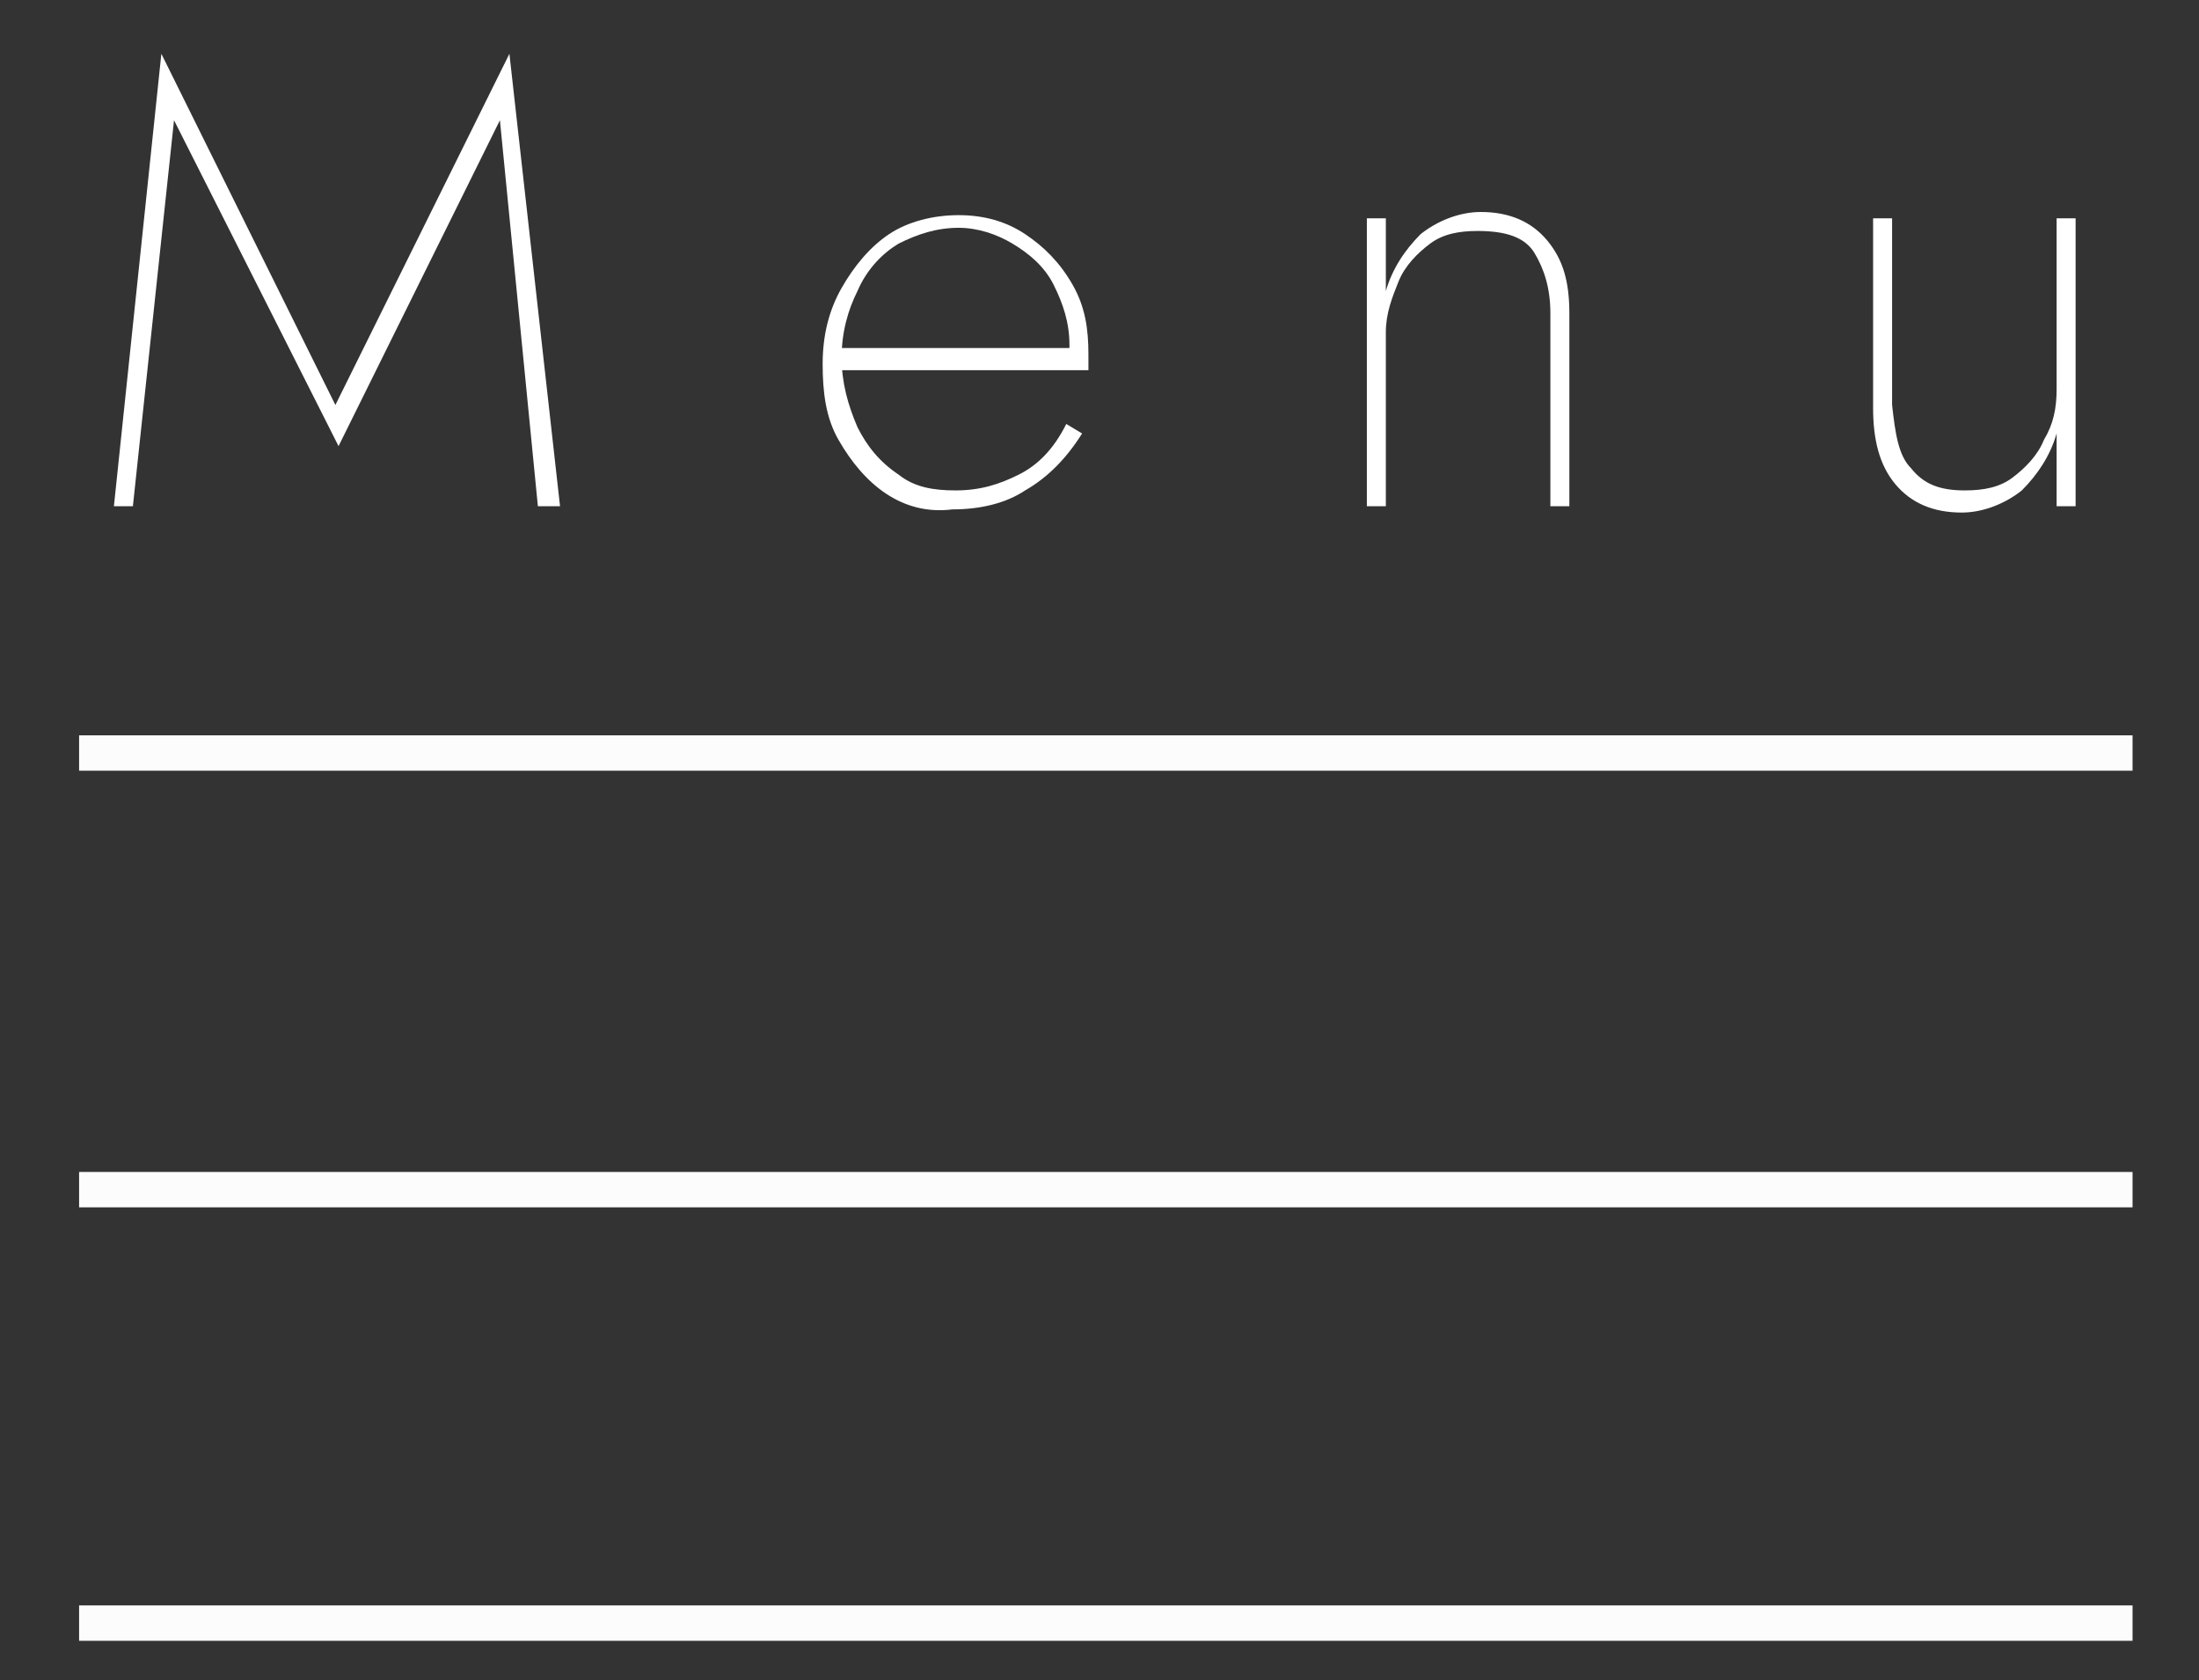
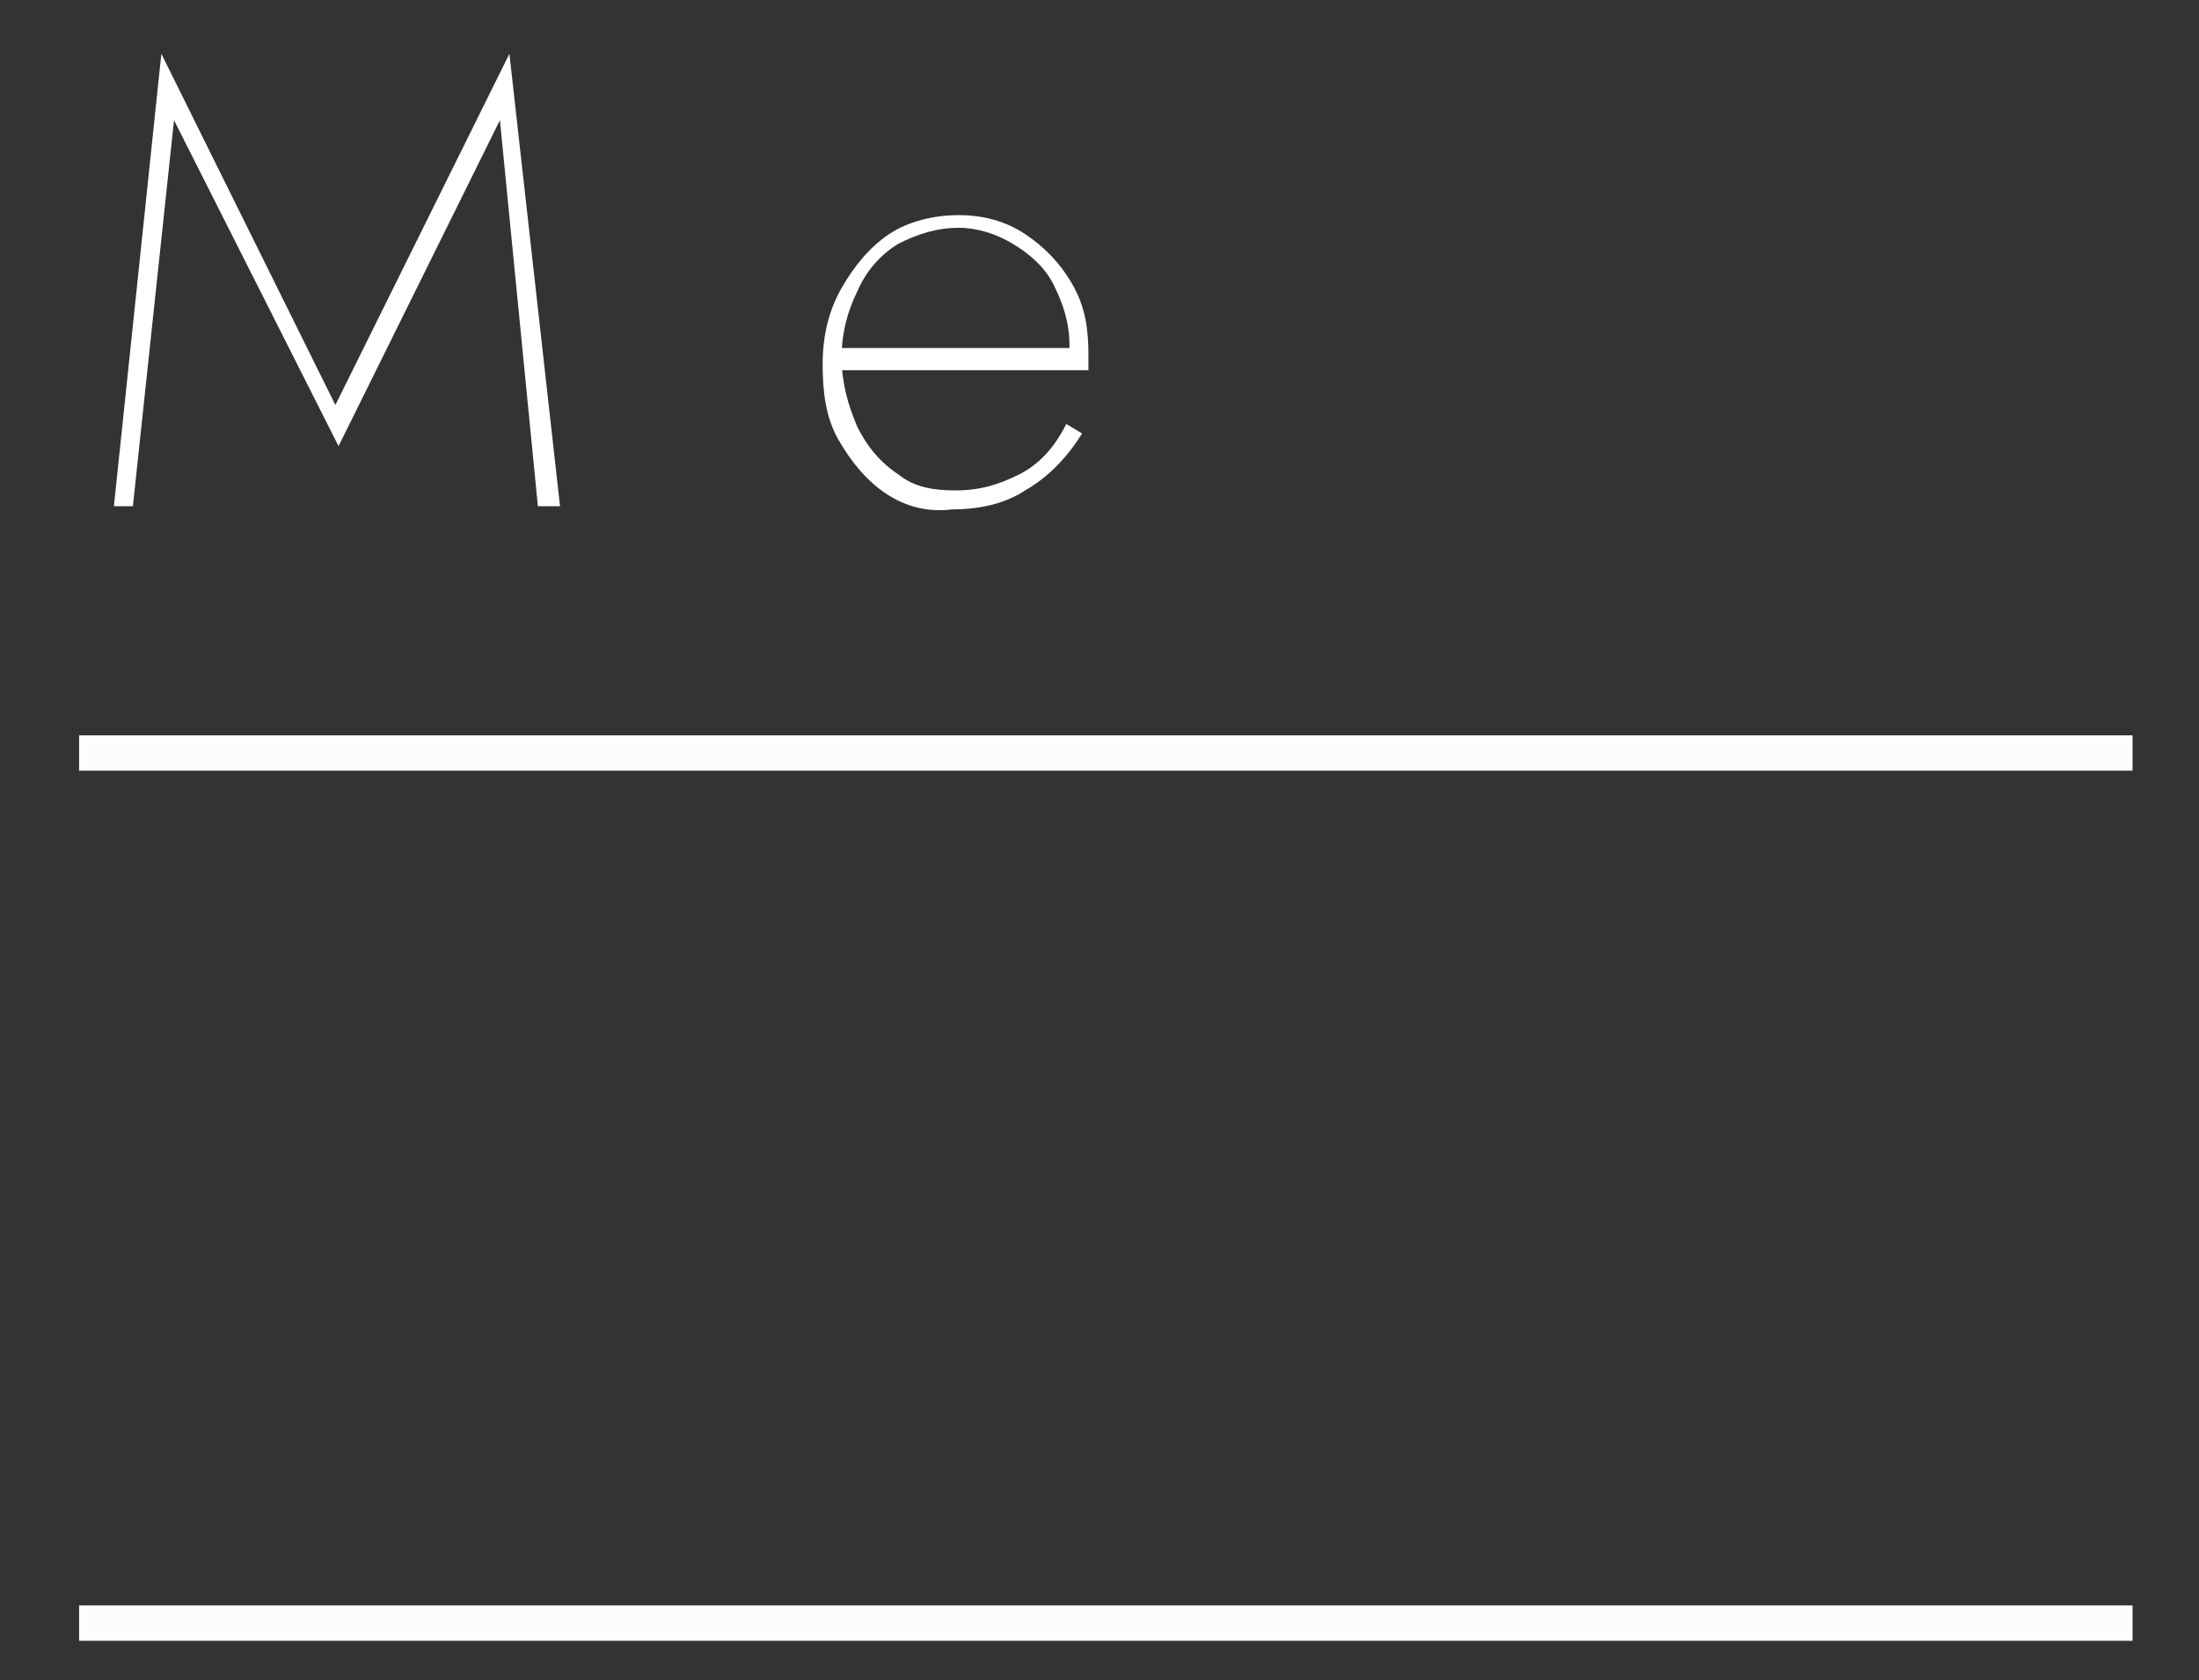
<svg xmlns="http://www.w3.org/2000/svg" version="1.1" id="Livello_1" x="0px" y="0px" viewBox="0 0 69.5 53.1" style="enable-background:new 0 0 69.5 53.1;" xml:space="preserve">
  <rect x="0" y="0" width="69.5" height="53.1" fill="#333333" stroke="none" />
  <style type="text/css">
	.st0{fill:none;stroke:#FCFCFC;stroke-width:1.118;stroke-miterlimit:10;}
	.st1{fill:#FFFFFF;}
</style>
  <line class="st0" x1="67.4" y1="23.8" x2="2.5" y2="23.8" />
-   <line class="st0" x1="67.4" y1="37.6" x2="2.5" y2="37.6" />
  <line class="st0" x1="67.4" y1="51.3" x2="2.5" y2="51.3" />
  <g>
    <path class="st1" d="M4.2,16H3.6L5.1,1.7l5.5,11.1l5.5-11.1L17.7,16h-0.7L15.8,3.8l-5.1,10.3L5.5,3.8L4.2,16z" />
    <path class="st1" d="M28,15.6c-0.6-0.4-1.1-1-1.5-1.7c-0.4-0.7-0.5-1.5-0.5-2.4c0-0.9,0.2-1.7,0.6-2.4c0.4-0.7,0.9-1.3,1.5-1.7   c0.6-0.4,1.4-0.6,2.2-0.6c0.8,0,1.5,0.2,2.1,0.6c0.6,0.4,1.1,0.9,1.5,1.6c0.4,0.7,0.5,1.4,0.5,2.2c0,0.1,0,0.1,0,0.2   c0,0.1,0,0.2,0,0.3h-7.9V11h7.5l-0.3,0.4c0-0.1,0-0.1,0.1-0.2c0-0.1,0-0.2,0-0.3c0-0.7-0.2-1.3-0.5-1.9S32.5,8,32,7.7   c-0.5-0.3-1.1-0.5-1.7-0.5c-0.7,0-1.3,0.2-1.9,0.5c-0.5,0.3-1,0.8-1.3,1.5c-0.3,0.6-0.5,1.3-0.5,2.1c0,0.8,0.2,1.5,0.5,2.2   c0.3,0.6,0.7,1.1,1.3,1.5c0.5,0.4,1.1,0.5,1.8,0.5c0.8,0,1.4-0.2,2-0.5c0.6-0.3,1.1-0.8,1.5-1.6l0.5,0.3c-0.5,0.8-1.1,1.4-1.8,1.8   c-0.6,0.4-1.4,0.6-2.3,0.6C29.3,16.2,28.6,16,28,15.6z" />
-     <path class="st1" d="M48.5,8c-0.3-0.5-0.9-0.7-1.8-0.7c-0.6,0-1.1,0.1-1.5,0.4c-0.4,0.3-0.8,0.7-1,1.2c-0.2,0.5-0.4,1-0.4,1.6V16   h-0.6V6.9h0.6v2.3c0.2-0.7,0.6-1.3,1.1-1.8c0.5-0.4,1.2-0.7,1.9-0.7c0.9,0,1.6,0.3,2.1,0.9c0.5,0.6,0.7,1.3,0.7,2.3V16H49V9.9   C49,9.1,48.8,8.5,48.5,8z" />
-     <path class="st1" d="M60.4,14.8c0.4,0.5,0.9,0.7,1.7,0.7c0.6,0,1.1-0.1,1.5-0.4s0.8-0.7,1-1.2c0.3-0.5,0.4-1,0.4-1.6V6.9h0.6V16   h-0.6v-2.3c-0.2,0.7-0.6,1.3-1.1,1.8c-0.5,0.4-1.2,0.7-1.9,0.7c-0.9,0-1.6-0.3-2.1-0.9c-0.5-0.6-0.7-1.4-0.7-2.4v-6h0.6v5.9   C59.9,13.7,60,14.4,60.4,14.8z" />
  </g>
</svg>